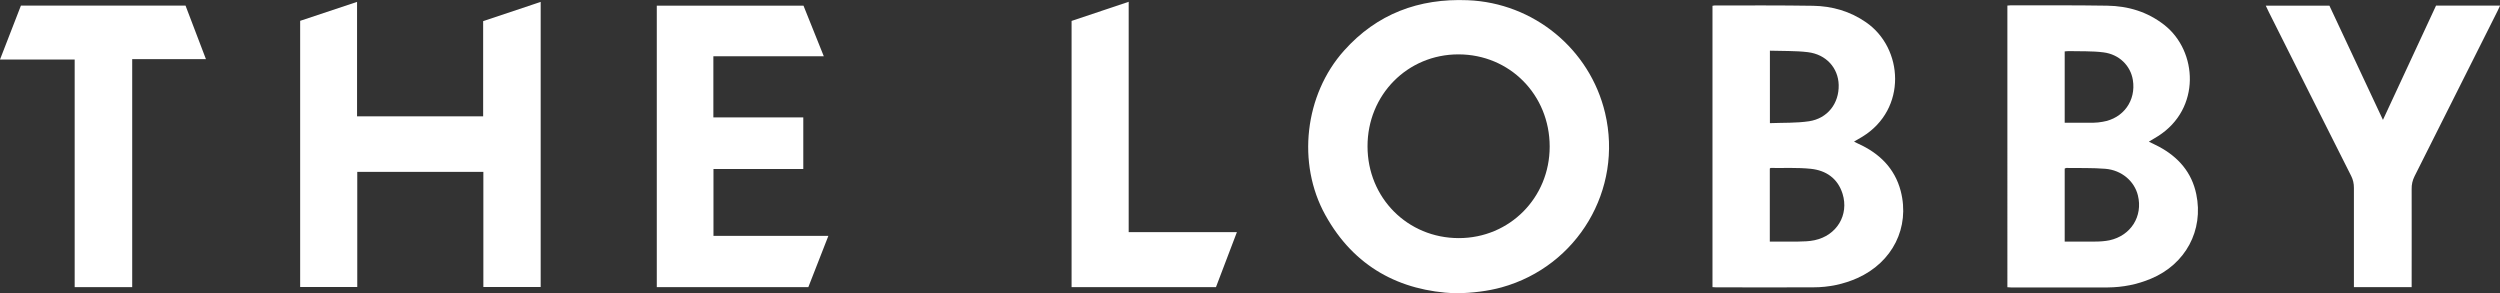
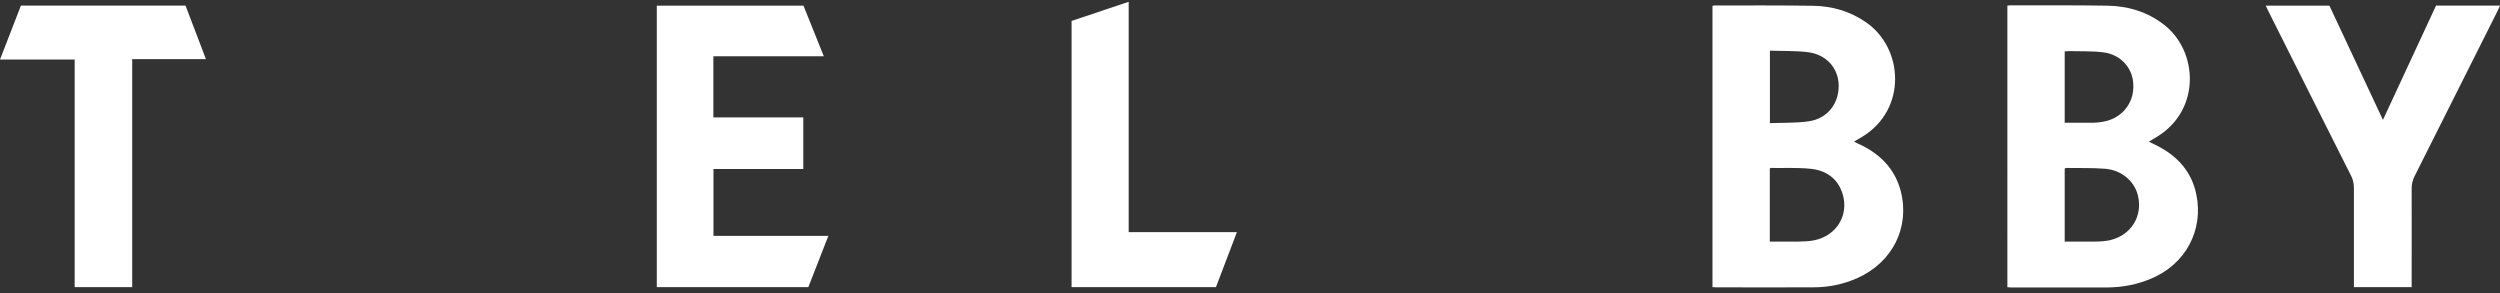
<svg xmlns="http://www.w3.org/2000/svg" id="Layer_1" viewBox="0 0 237.71 27.89">
  <rect x="0" y="0" width="237.71" height="27.89" fill="#333333" stroke="none" />
  <defs>
    <style>.cls-1{fill:#fff;}</style>
  </defs>
  <g id="_2bPIt">
    <g>
-       <path class="cls-1" d="M138.39,27.89c-5.27-.22-9.63-2.49-12.37-7.44-2.73-4.91-1.97-11.46,1.78-15.64C130.92,1.32,134.9-.17,139.56,.02c6.26,.25,11.62,4.64,13.06,10.73,1.72,7.27-2.61,14.56-9.83,16.57-1.35,.37-2.72,.53-4.4,.58Zm-8.36-13.97c0,4.89,3.81,8.72,8.68,8.72,4.83,0,8.64-3.84,8.64-8.7,0-4.92-3.8-8.77-8.68-8.77-4.84,0-8.65,3.85-8.64,8.75Z" />
      <path class="cls-1" d="M190.86,.53c.12,0,.2-.02,.28-.02,3.07,0,6.15-.02,9.22,.03,1.99,.03,3.84,.58,5.44,1.84,3.16,2.48,3.49,7.96-.6,10.56-.27,.17-.56,.33-.88,.53,.36,.18,.67,.32,.97,.48,1.84,.99,3.11,2.44,3.54,4.51,.72,3.44-1.02,6.67-4.31,8.04-1.31,.55-2.68,.82-4.1,.83-3.07,0-6.15,0-9.22,0-.1,0-.2-.01-.33-.02V.53Zm5.45,22.44c1,0,1.94,.01,2.88,0,.46,0,.93-.03,1.38-.12,2.04-.44,3.2-2.28,2.71-4.27-.33-1.35-1.54-2.4-3.09-2.53-1.23-.1-2.47-.06-3.71-.08-.04,0-.09,.03-.16,.06v6.95Zm0-11.3c.95,0,1.84,0,2.73,0,.3,0,.59-.04,.89-.09,1.97-.32,3.19-2.02,2.87-3.98-.22-1.35-1.29-2.43-2.79-2.62-1.09-.14-2.21-.09-3.31-.12-.13,0-.25,.02-.38,.03v6.77Z" />
      <path class="cls-1" d="M162.83,27.3V.55c.08-.01,.14-.03,.2-.03,3.12,0,6.25-.02,9.37,.03,1.81,.03,3.52,.52,5.03,1.57,3.56,2.45,3.93,8.26-.35,10.88-.24,.15-.48,.28-.79,.46,.16,.08,.27,.15,.39,.2,2.01,.91,3.48,2.33,4.05,4.51,.89,3.46-.78,6.77-4.12,8.27-1.33,.59-2.73,.88-4.19,.88-3.09,.02-6.18,0-9.27,0-.1,0-.19-.01-.33-.02Zm5.46-4.33c.91,0,1.8,.01,2.68,0,.53-.01,1.06-.02,1.57-.13,2.11-.45,3.28-2.4,2.66-4.41-.46-1.47-1.57-2.23-3.03-2.38-1.26-.13-2.54-.06-3.81-.08-.03,0-.05,.04-.08,.06v6.94Zm0-18.15v6.89c1.26-.05,2.51,0,3.72-.18,1.77-.27,2.86-1.7,2.82-3.45-.04-1.62-1.19-2.91-2.94-3.12-1.17-.14-2.36-.1-3.59-.14Z" />
-       <path class="cls-1" d="M33.97,16.35v10.94h-5.43V1.98L33.95,.18V11.06h11.99V2.01L51.41,.18V27.29h-5.45v-10.95h-11.99Z" />
      <path class="cls-1" d="M78.76,22.44l-1.9,4.86h-14.41V.54h13.95l1.93,4.81h-10.5v5.81h8.55v4.91h-8.54v6.36h10.92Z" />
      <path class="cls-1" d="M221.49,.54c1.68,3.58,3.36,7.17,5.09,10.86,1.72-3.69,3.38-7.28,5.05-10.87h6.09c-.1,.2-.17,.38-.26,.55-2.62,5.22-5.24,10.45-7.87,15.67-.2,.4-.29,.79-.28,1.23,.01,2.9,0,5.8,0,8.7v.62h-5.49v-.59c0-2.95,0-5.9,0-8.85,0-.41-.08-.77-.26-1.13-2.62-5.19-5.22-10.38-7.83-15.58-.09-.19-.18-.38-.29-.61h6.05Z" />
      <path class="cls-1" d="M12.57,27.3H7.1V5.66H0L1.99,.53h15.65l1.94,5.09h-7.01V27.3Z" />
      <path class="cls-1" d="M101.89,27.3V1.99l5.43-1.82V22.07h10.29c-.68,1.8-1.34,3.51-1.99,5.23h-13.74Z" />
    </g>
  </g>
</svg>